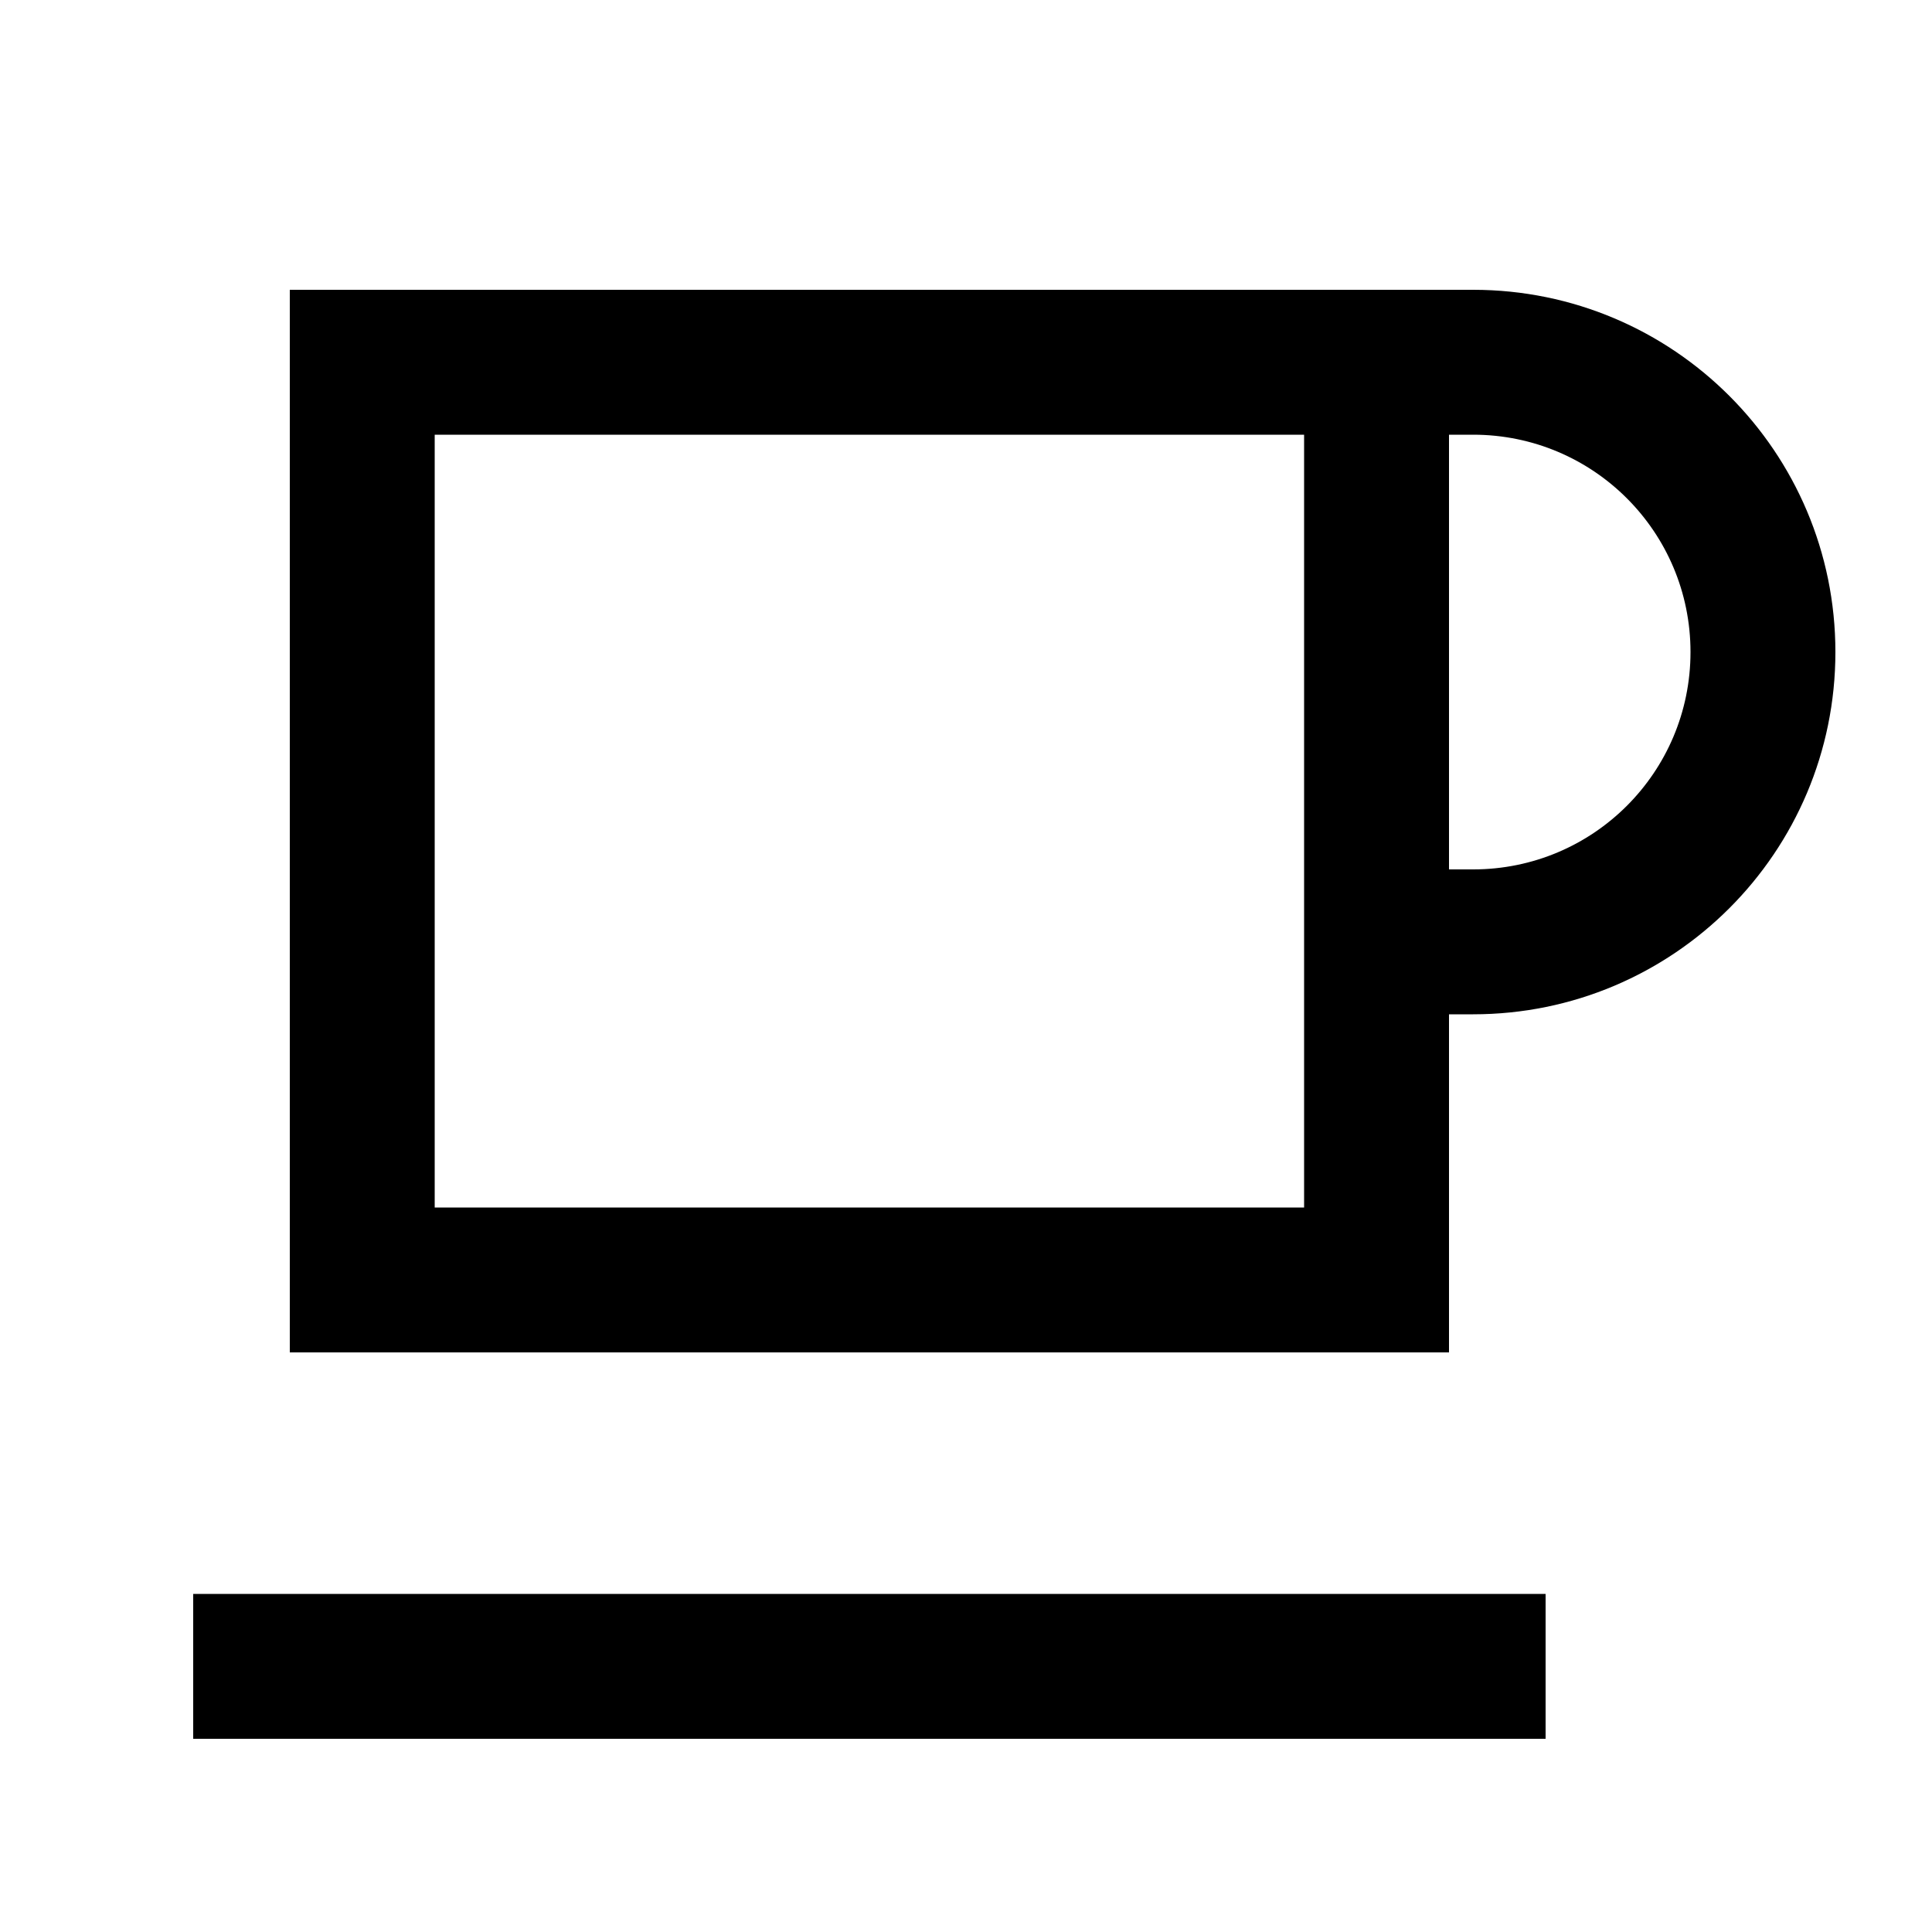
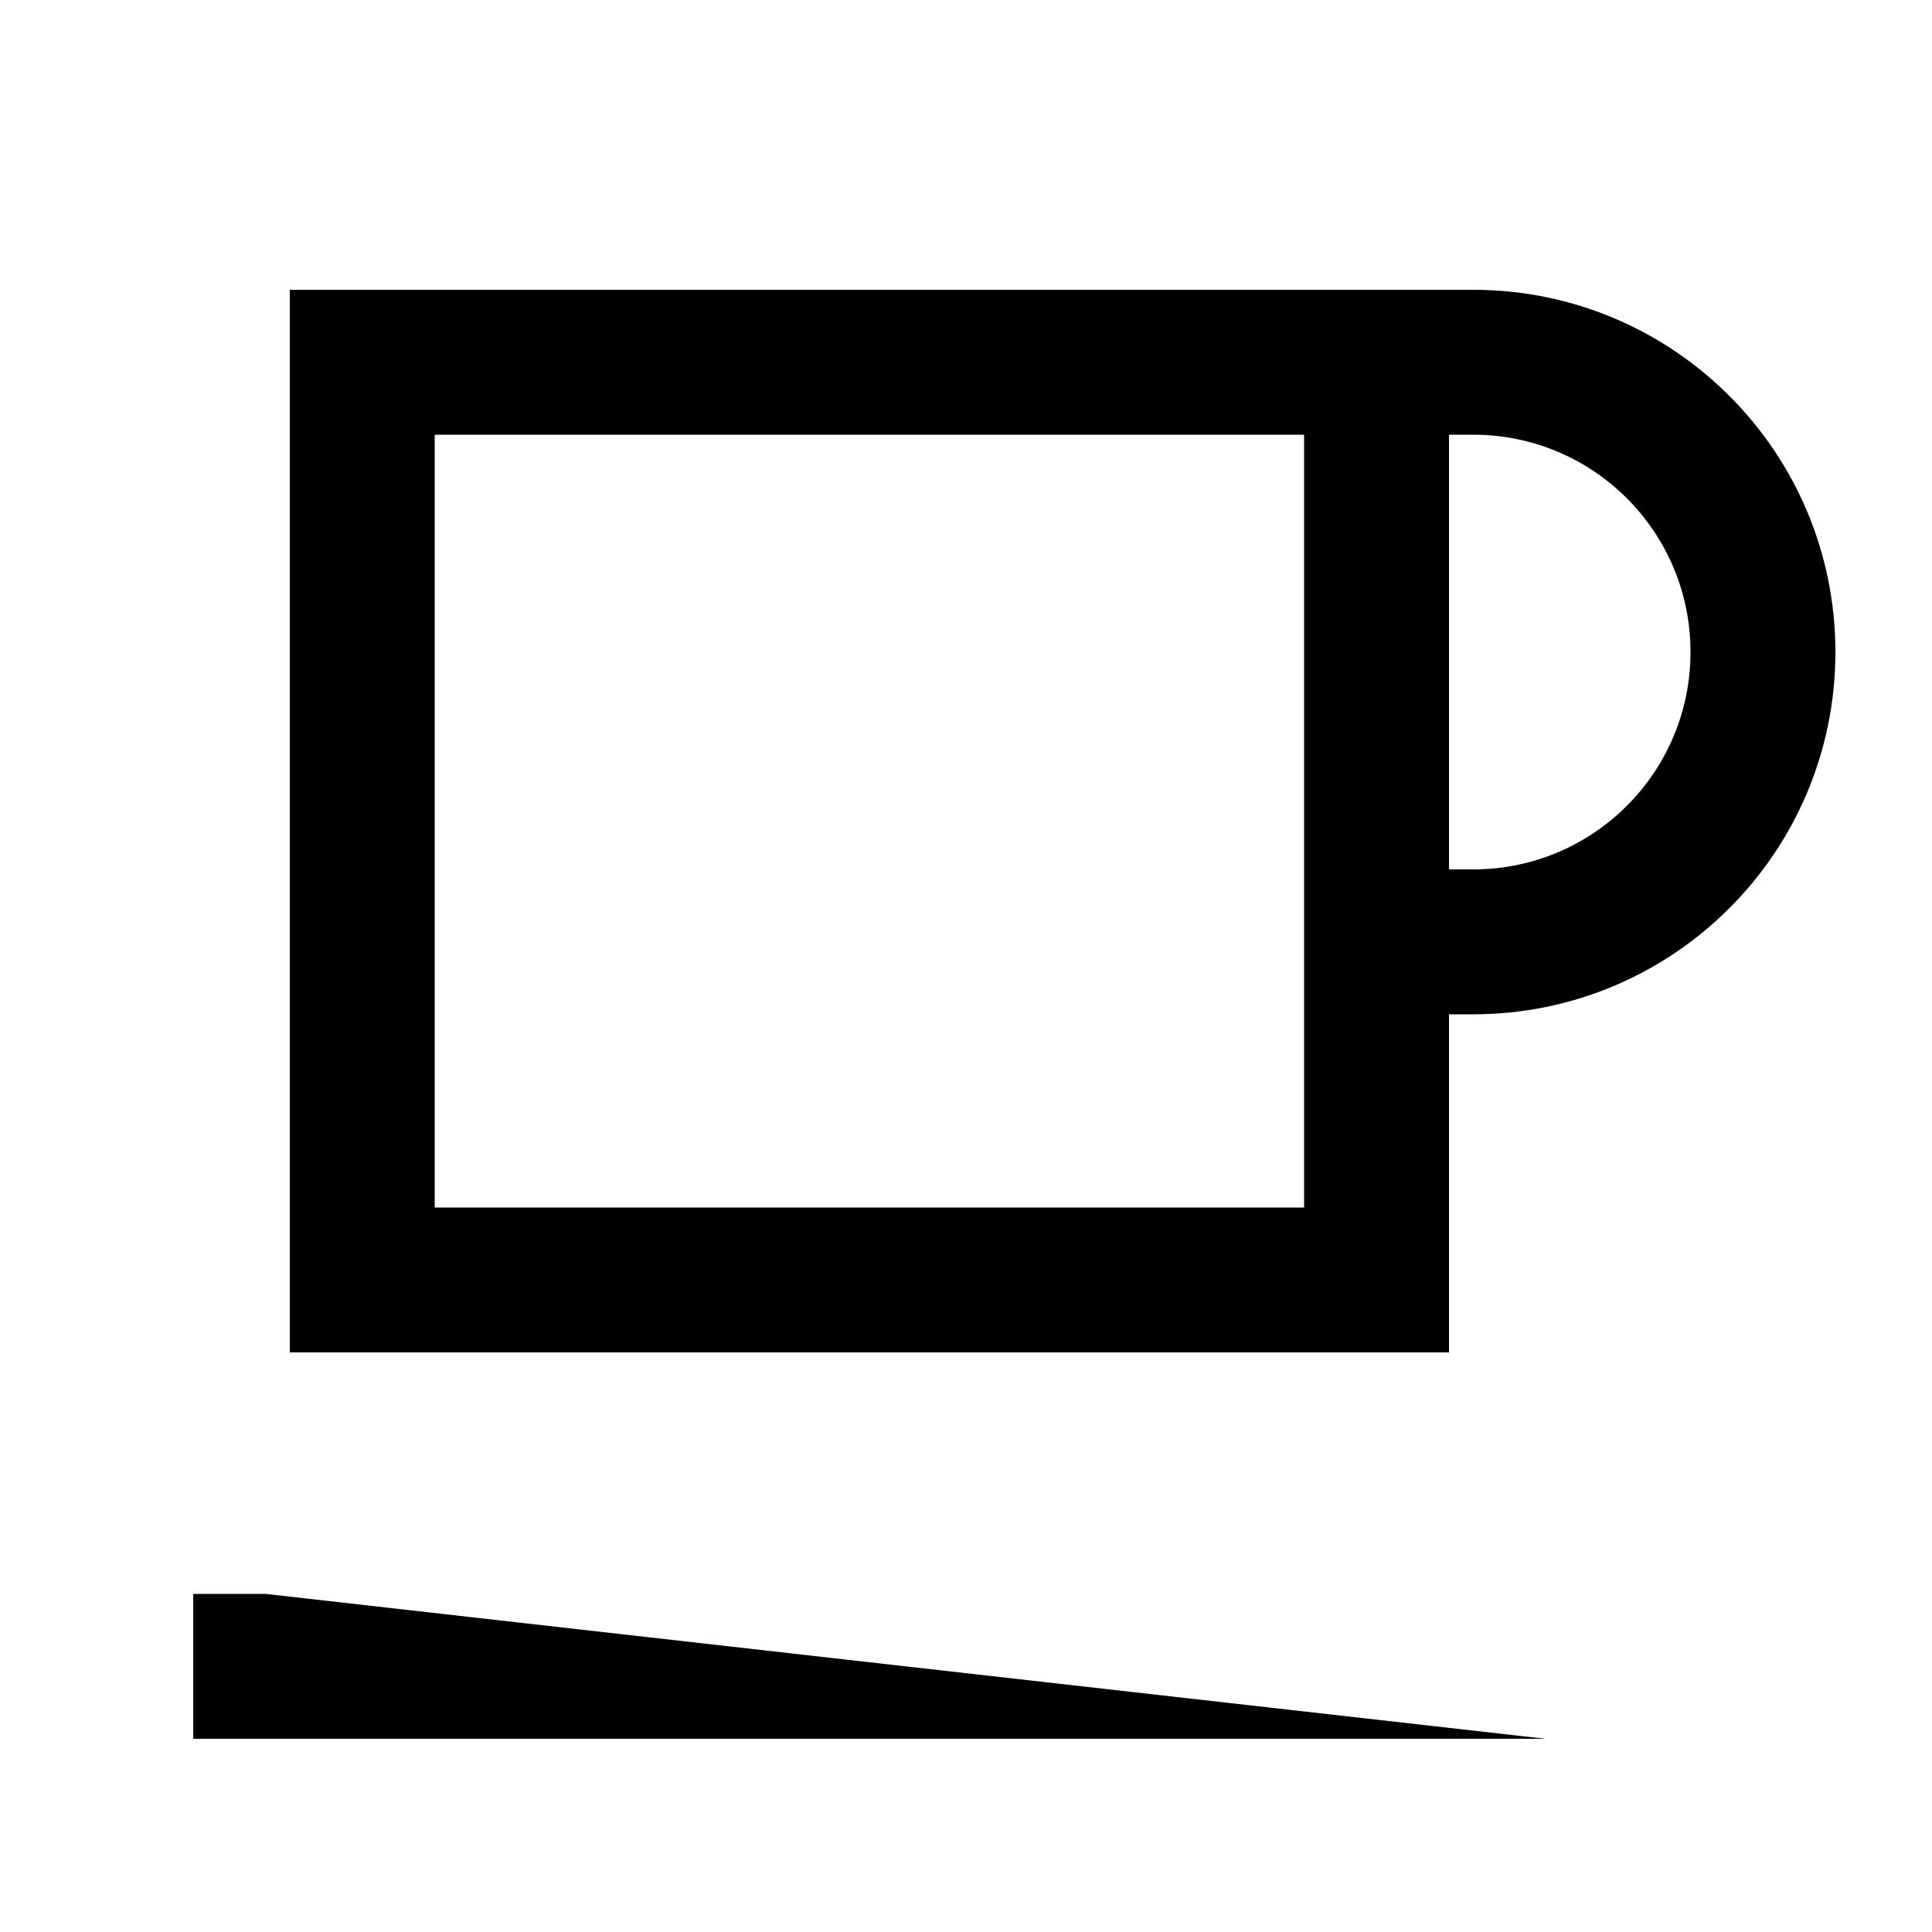
<svg xmlns="http://www.w3.org/2000/svg" viewBox="0 0 640 640">
-   <path fill="currentColor" d="M424 144L432 144L432 400L144 400L144 144L424 144zM480 288L480 144L488 144C527.8 144 560 176.2 560 216C560 255.8 527.8 288 488 288L480 288zM480 400L480 336L488 336C554.3 336 608 282.3 608 216C608 149.7 554.3 96 488 96L96 96L96 448L480 448L480 400zM88 528L64 528L64 576L512 576L512 528L88 528z" />
+   <path fill="currentColor" d="M424 144L432 144L432 400L144 400L144 144L424 144zM480 288L480 144L488 144C527.8 144 560 176.2 560 216C560 255.8 527.8 288 488 288L480 288zM480 400L480 336L488 336C554.3 336 608 282.3 608 216C608 149.7 554.3 96 488 96L96 96L96 448L480 448L480 400zM88 528L64 528L64 576L512 576L88 528z" />
</svg>